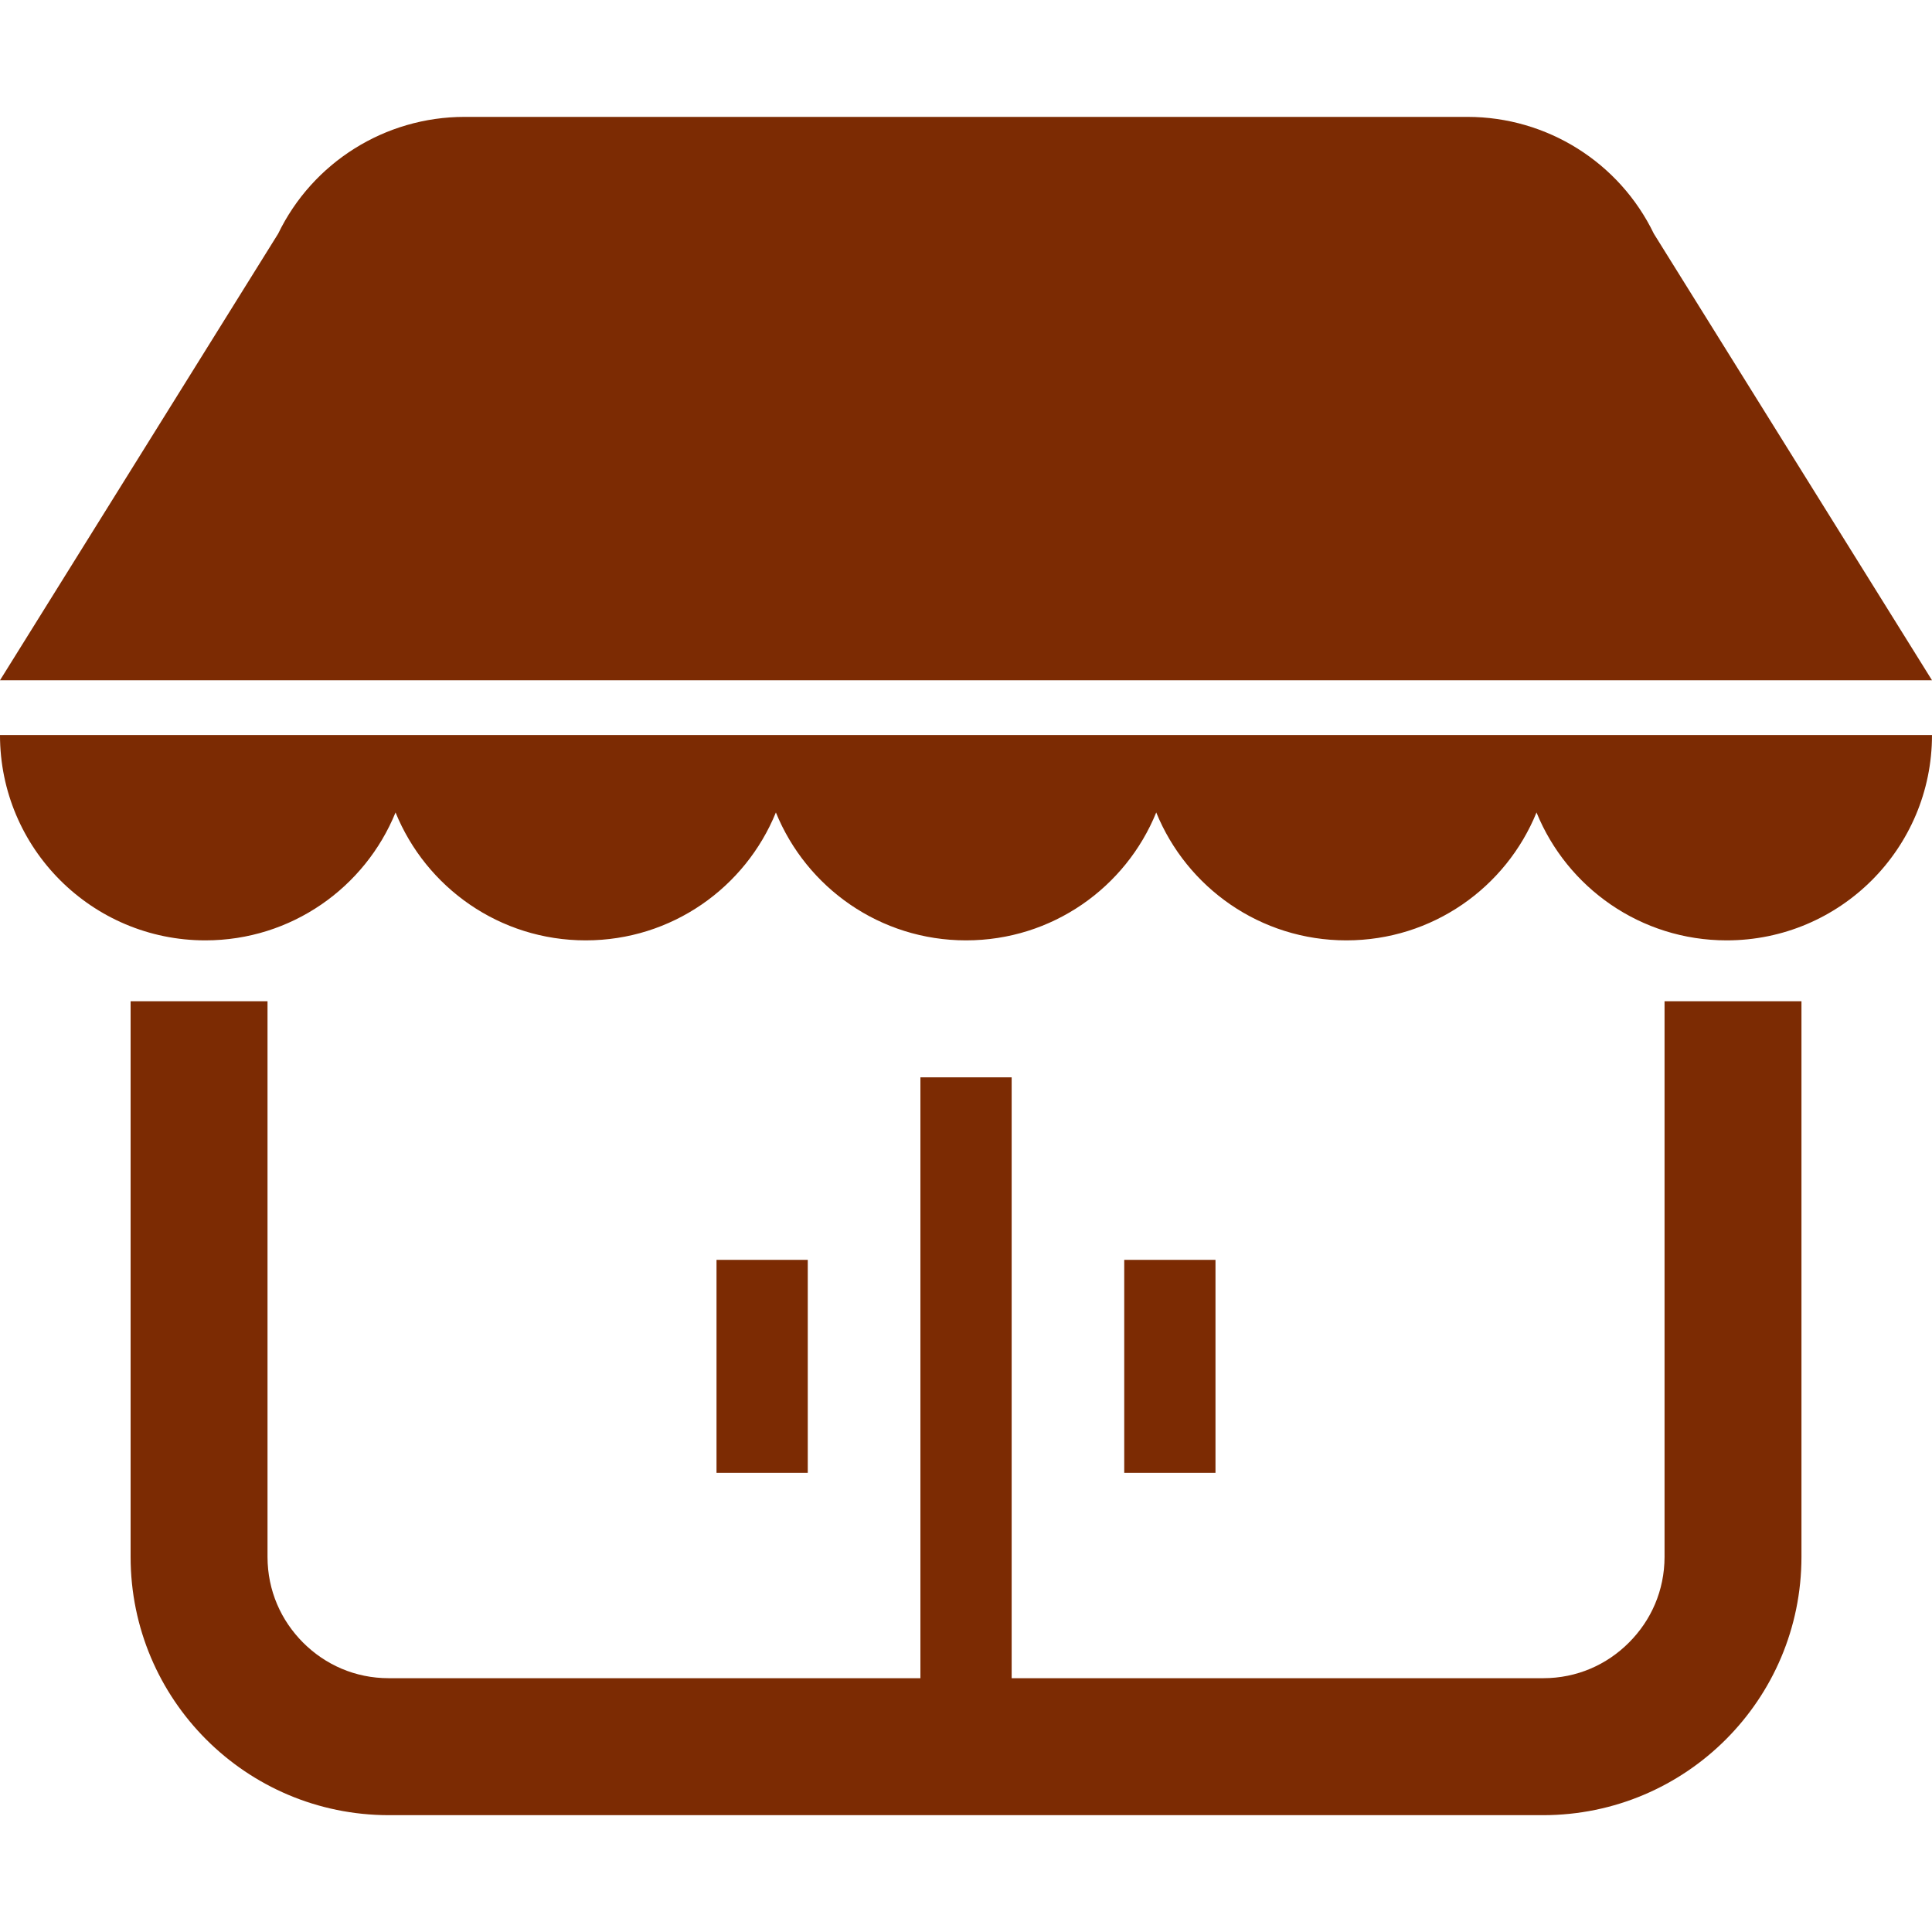
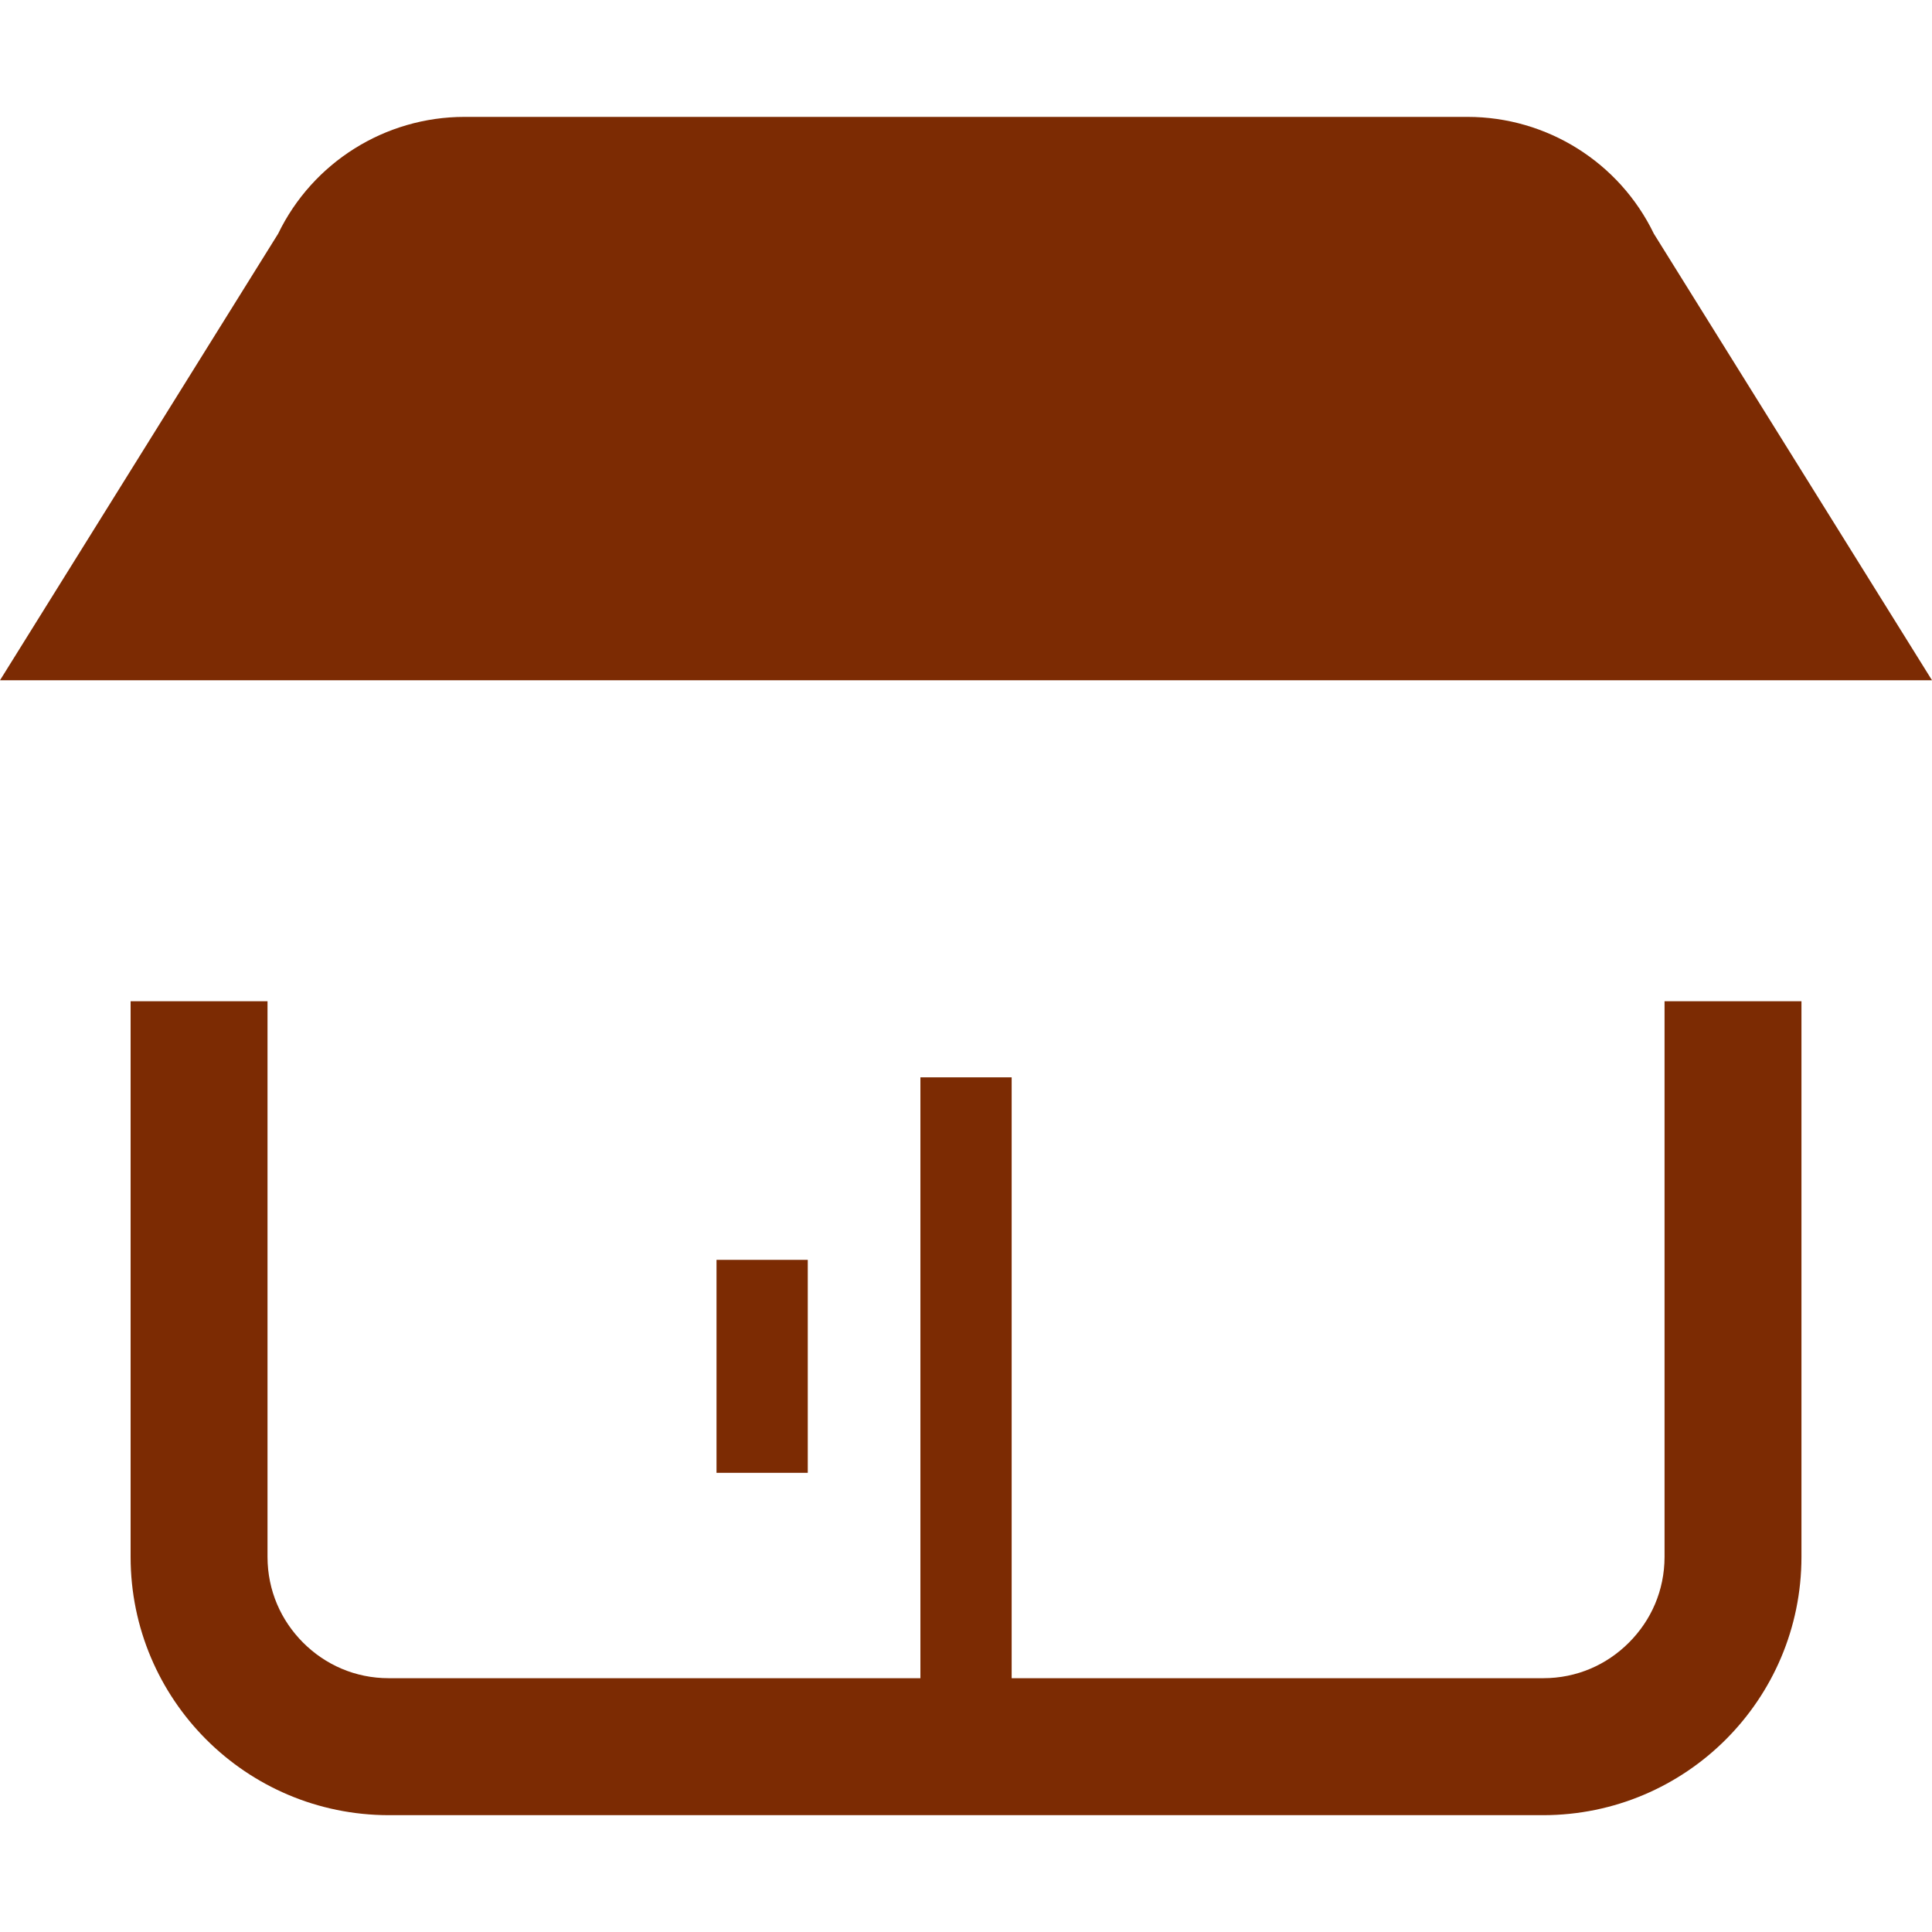
<svg xmlns="http://www.w3.org/2000/svg" version="1.1" id="_x32_" x="0px" y="0px" width="30px" height="30px" viewBox="0.5 152.5 30 30" enable-background="new 0.5 152.5 30 30" xml:space="preserve">
  <g>
-     <path fill="#7C2B03" d="M3.689,167.102c1.335,0,2.478-0.82,2.953-1.986c0.475,1.166,1.617,1.986,2.953,1.986   c1.336,0,2.478-0.82,2.953-1.986c0.475,1.166,1.617,1.986,2.953,1.986c1.336,0,2.479-0.82,2.953-1.986   c0.475,1.166,1.617,1.986,2.952,1.986c1.336,0,2.479-0.82,2.953-1.986c0.475,1.166,1.617,1.986,2.953,1.986   c1.761,0,3.188-1.428,3.188-3.188h-30C0.5,165.674,1.928,167.102,3.689,167.102z" />
    <path fill="#7C2B03" d="M26.181,156.129c-0.536-1.109-1.661-1.814-2.894-1.814H7.713c-1.232,0-2.357,0.705-2.894,1.814L0.5,163.063   h30L26.181,156.129z" />
    <path fill="#7C2B03" d="M26.347,176.676c-0.001,0.523-0.209,0.986-0.553,1.33c-0.343,0.344-0.808,0.553-1.331,0.553h-8.254v-9.33   h-1.417v9.33H6.537c-0.523,0-0.987-0.209-1.331-0.553c-0.343-0.344-0.551-0.807-0.552-1.33v-8.629H2.528v8.629   c0.001,2.215,1.794,4.008,4.009,4.01h17.926c2.215-0.002,4.009-1.795,4.01-4.01v-8.629h-2.126V176.676z" />
    <rect x="11.626" y="172.063" fill="#7C2B03" width="1.417" height="3.307" />
-     <rect x="17.957" y="172.063" fill="#7C2B03" width="1.417" height="3.307" />
  </g>
</svg>